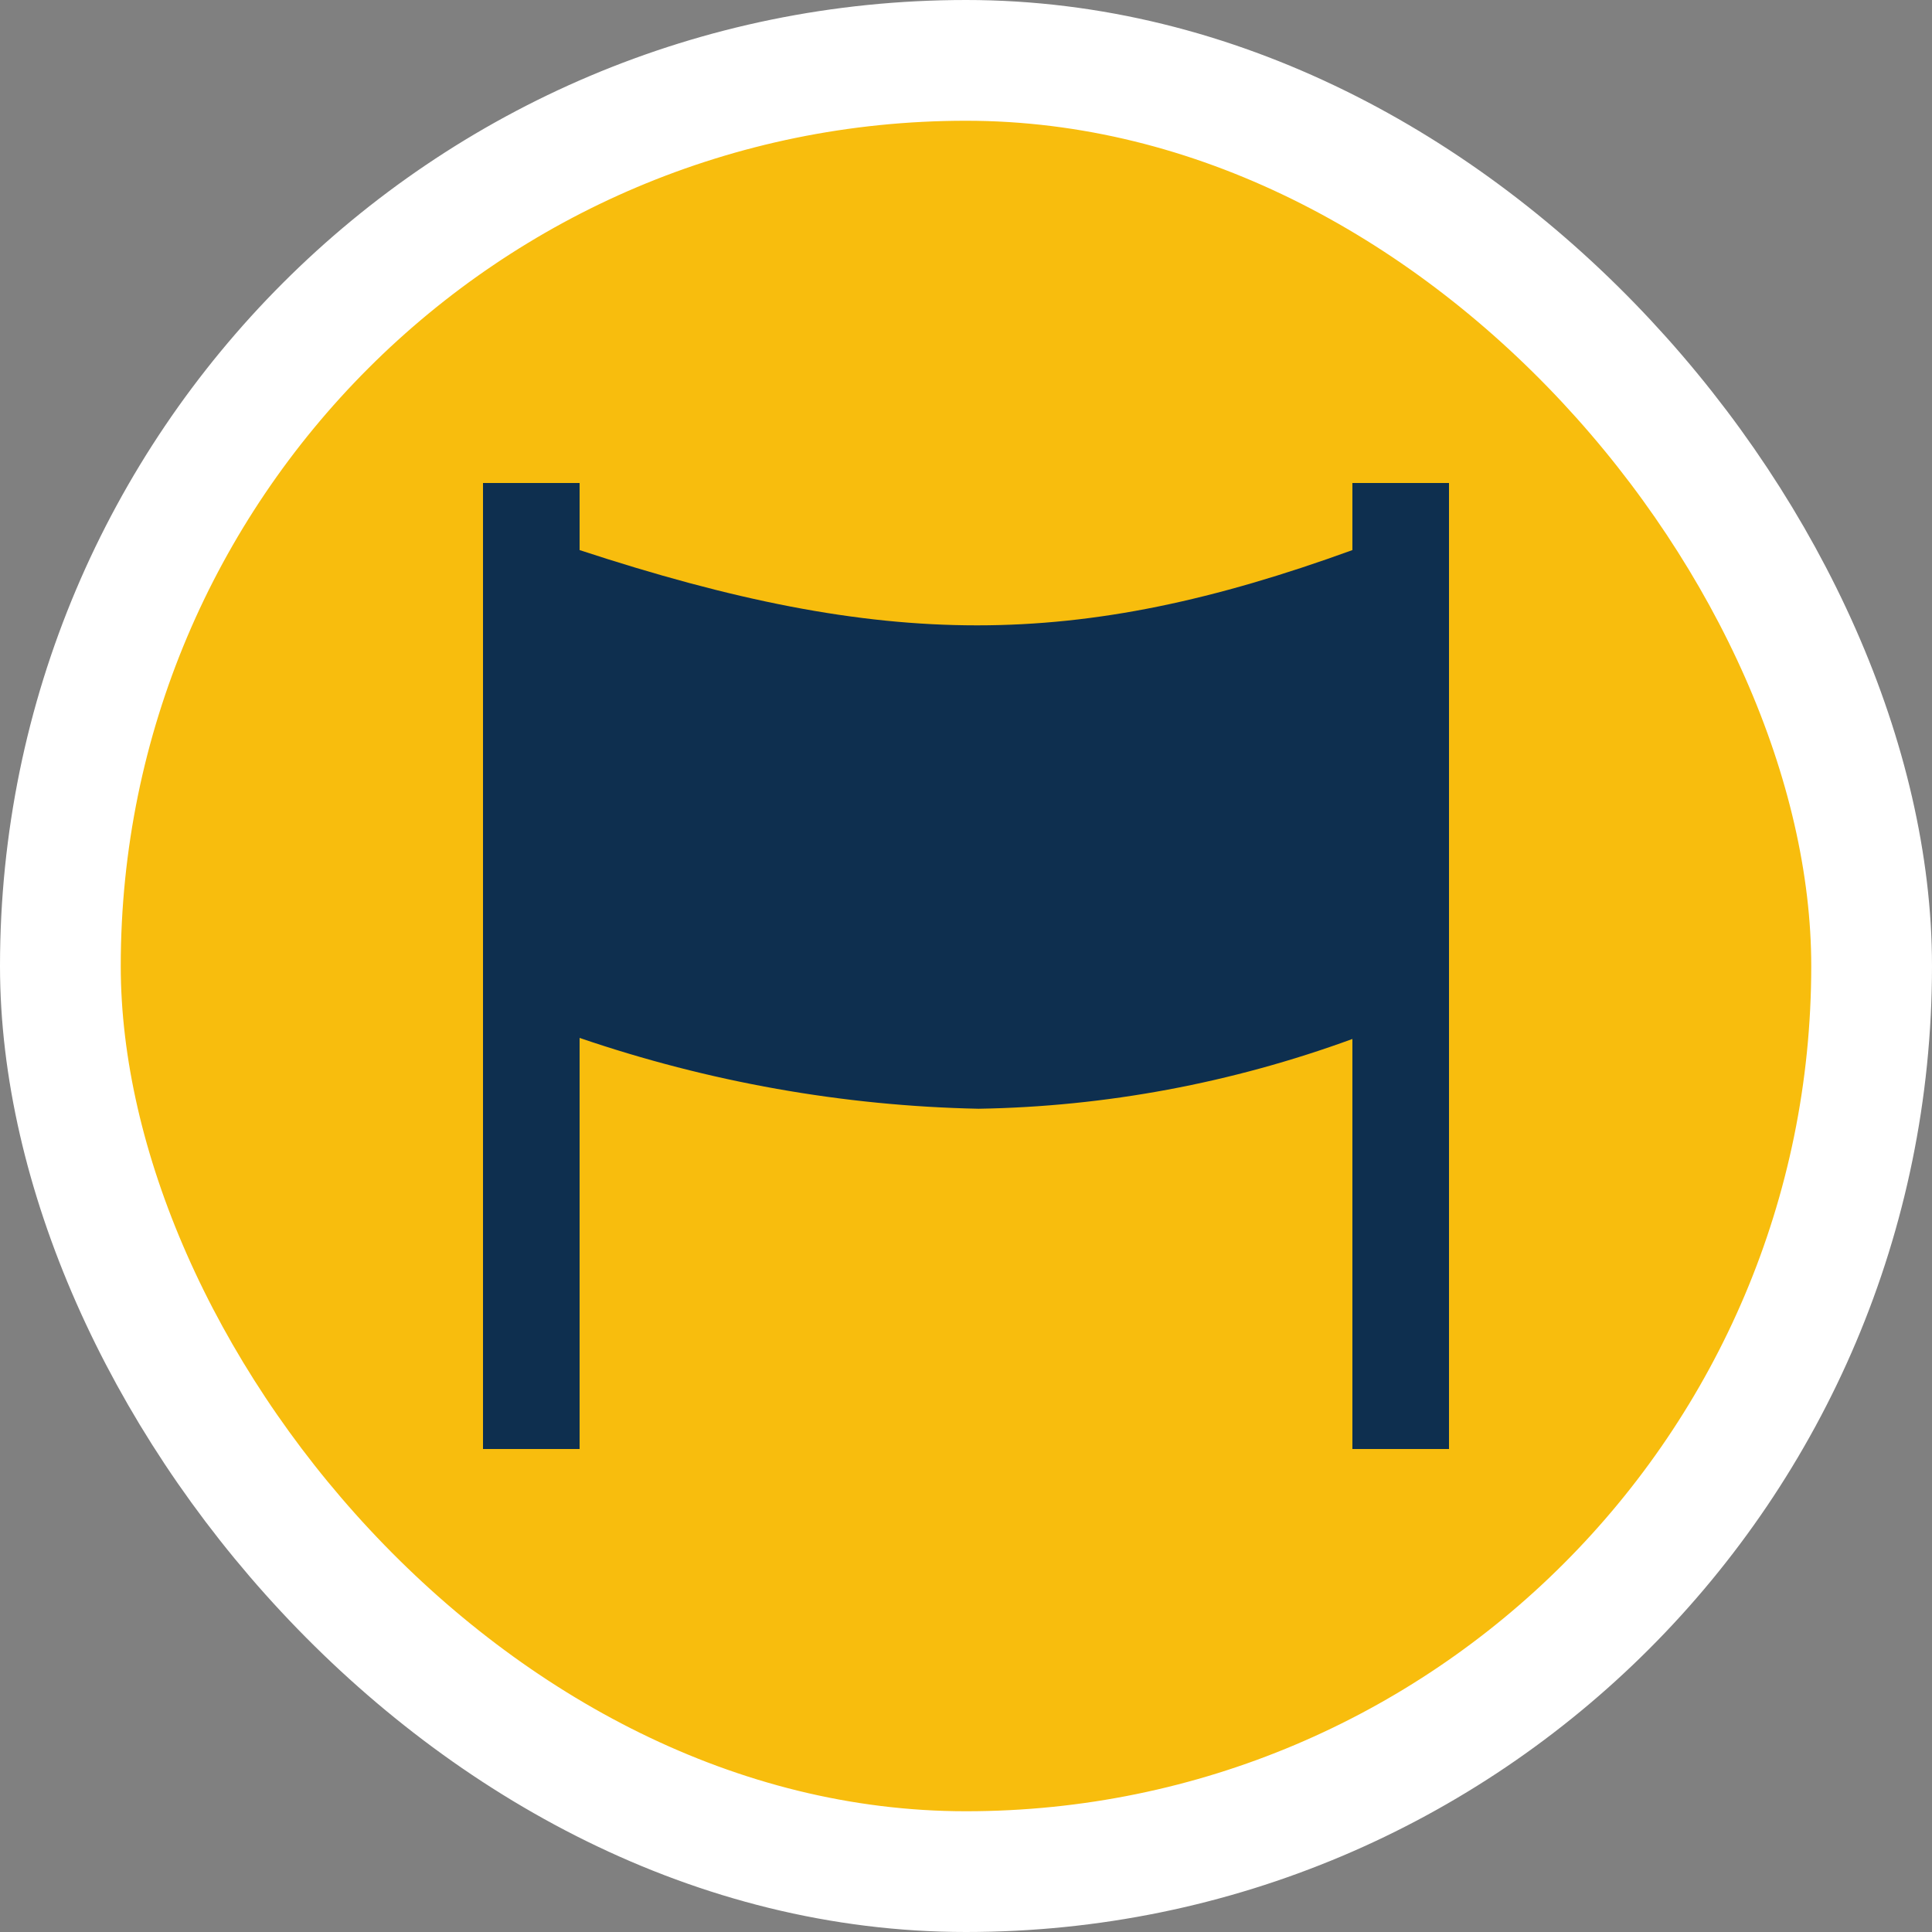
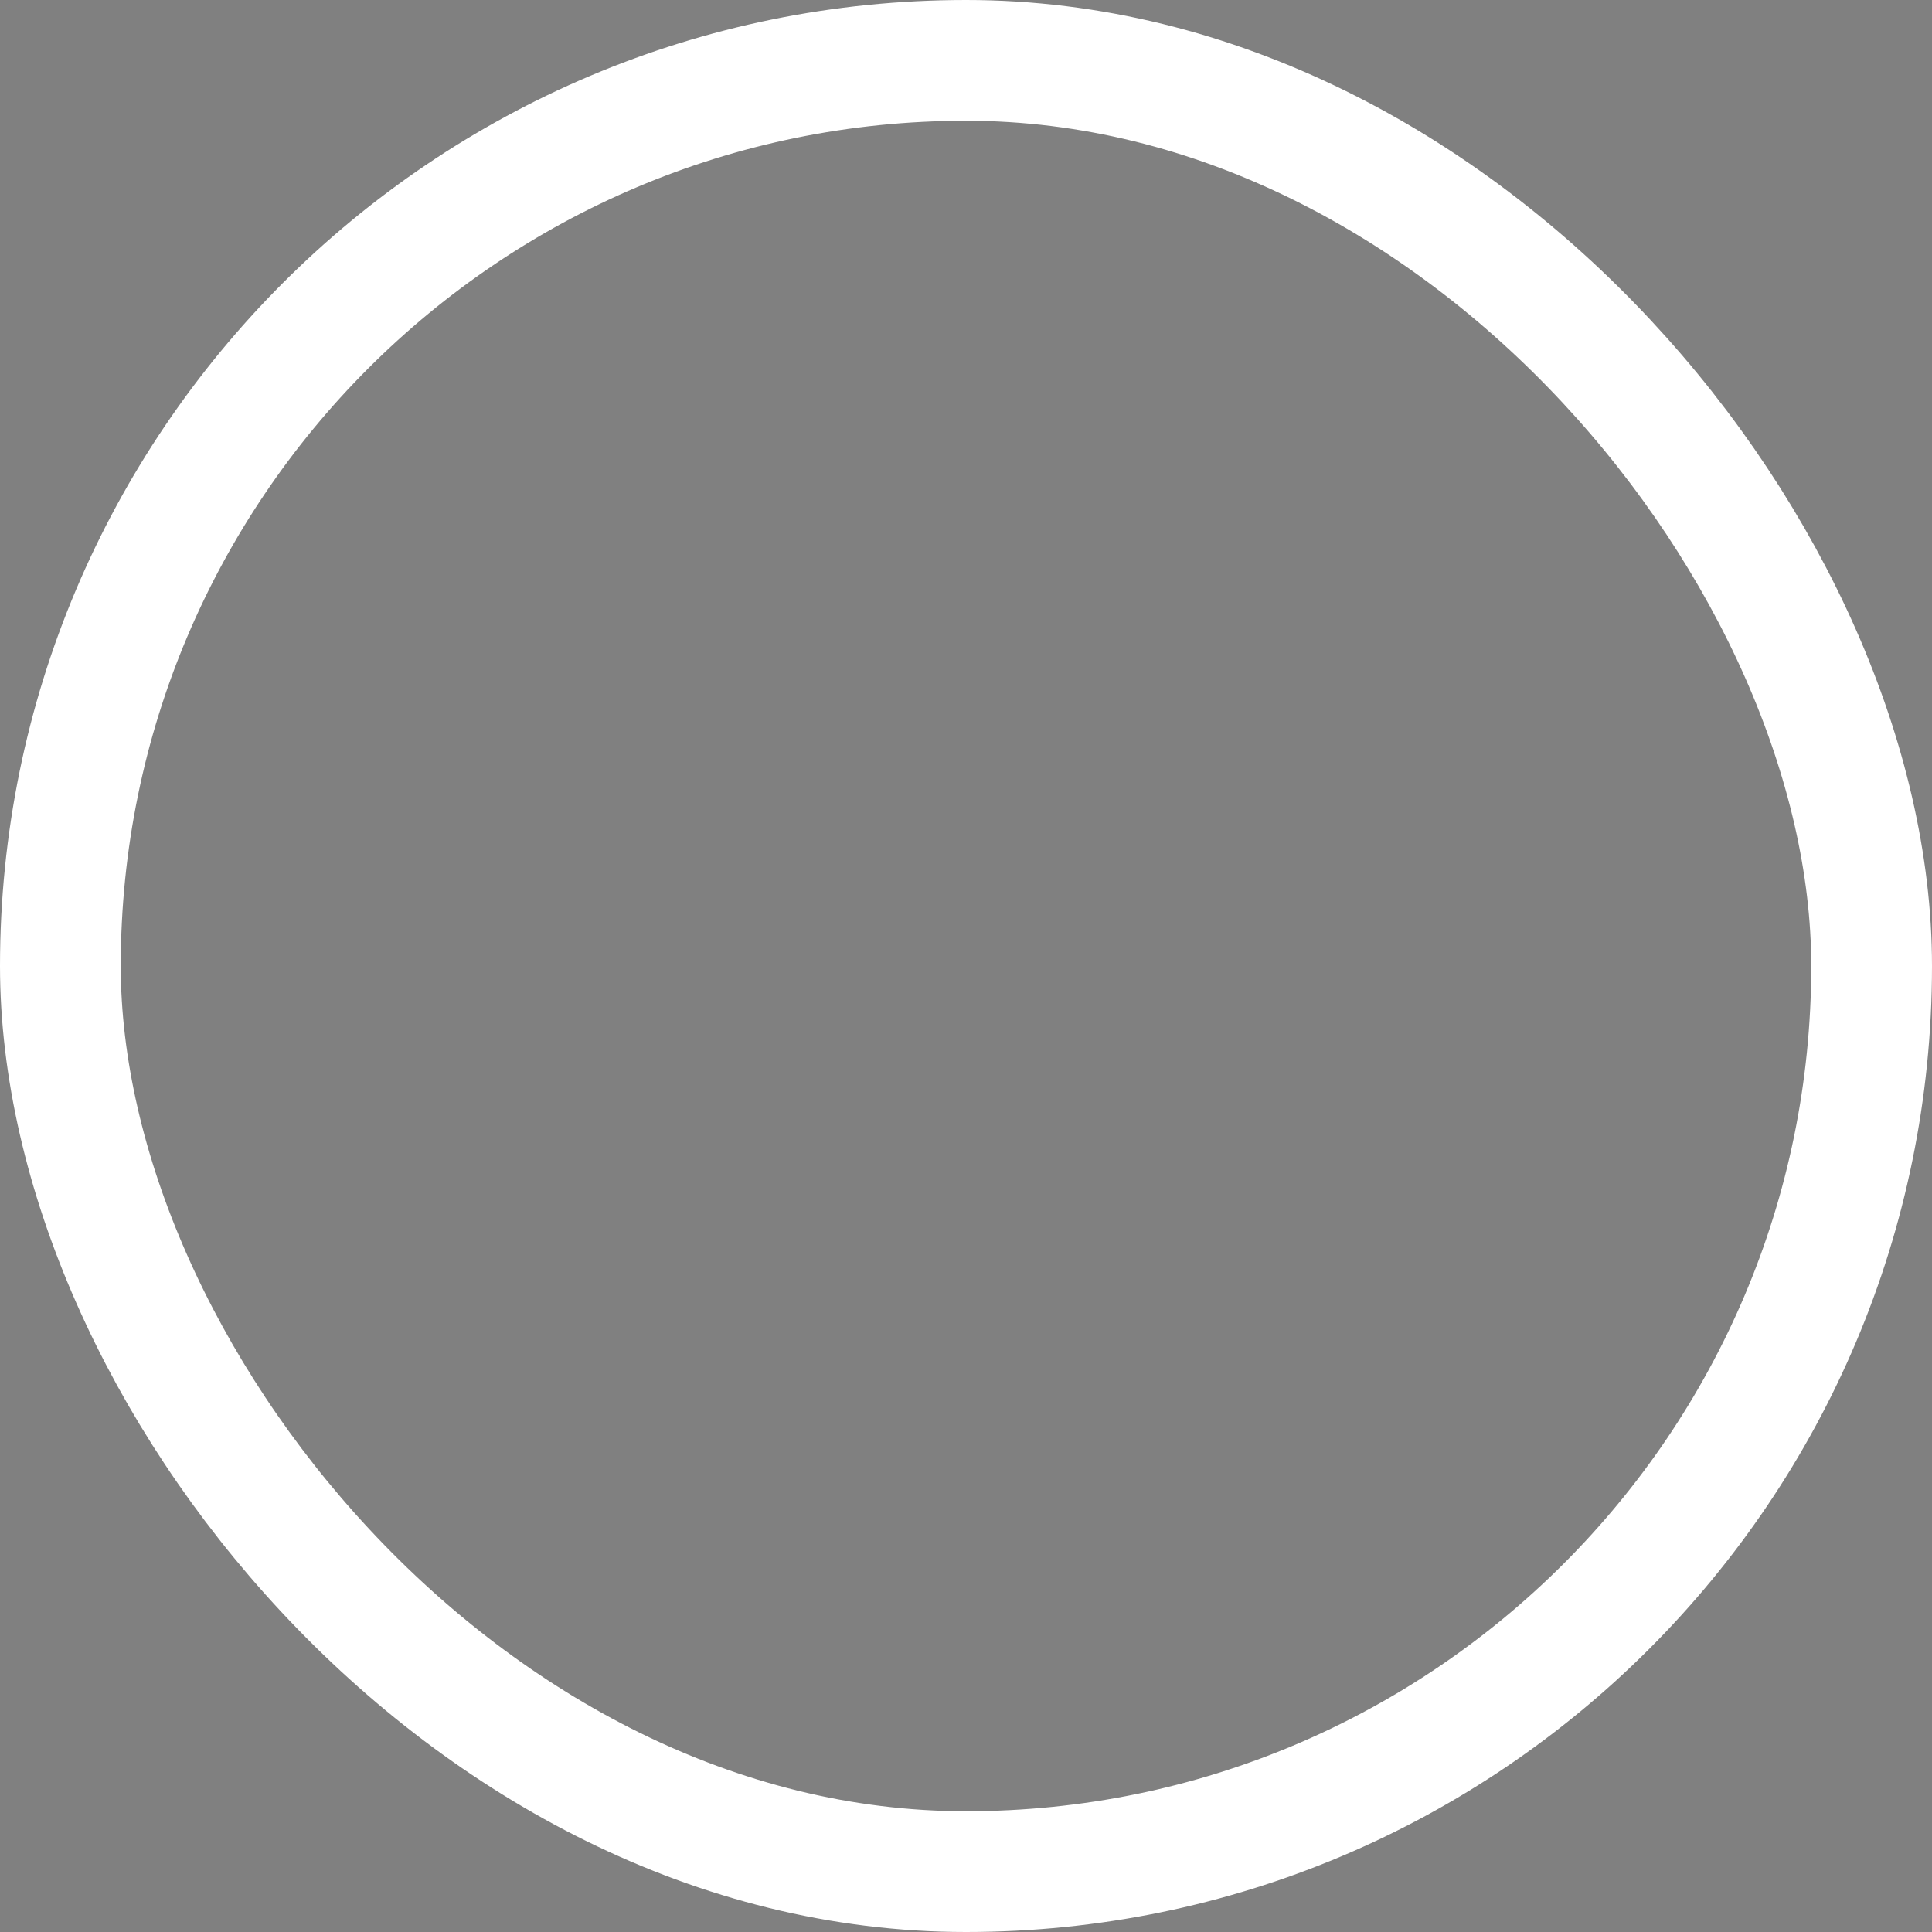
<svg xmlns="http://www.w3.org/2000/svg" width="80" height="80" viewBox="0 0 80 80" fill="none">
  <rect x="0" y="0" width="80" height="80" fill="#808080" stroke="none" />
-   <rect x="2.5" y="2.5" width="75" height="75" rx="37.5" fill="#F8BD0D" />
  <rect x="2.5" y="2.5" width="75" height="75" rx="37.5" stroke="white" stroke-width="5" />
-   <path d="M60 20V60H56V43.022C51.001 44.85 45.782 45.824 40.52 45.911C34.917 45.795 29.356 44.808 24 42.978V60H20V20H24V22.778C36.66 26.933 44.56 26.933 56 22.778V20H60Z" fill="#0E2F4F" />
</svg>